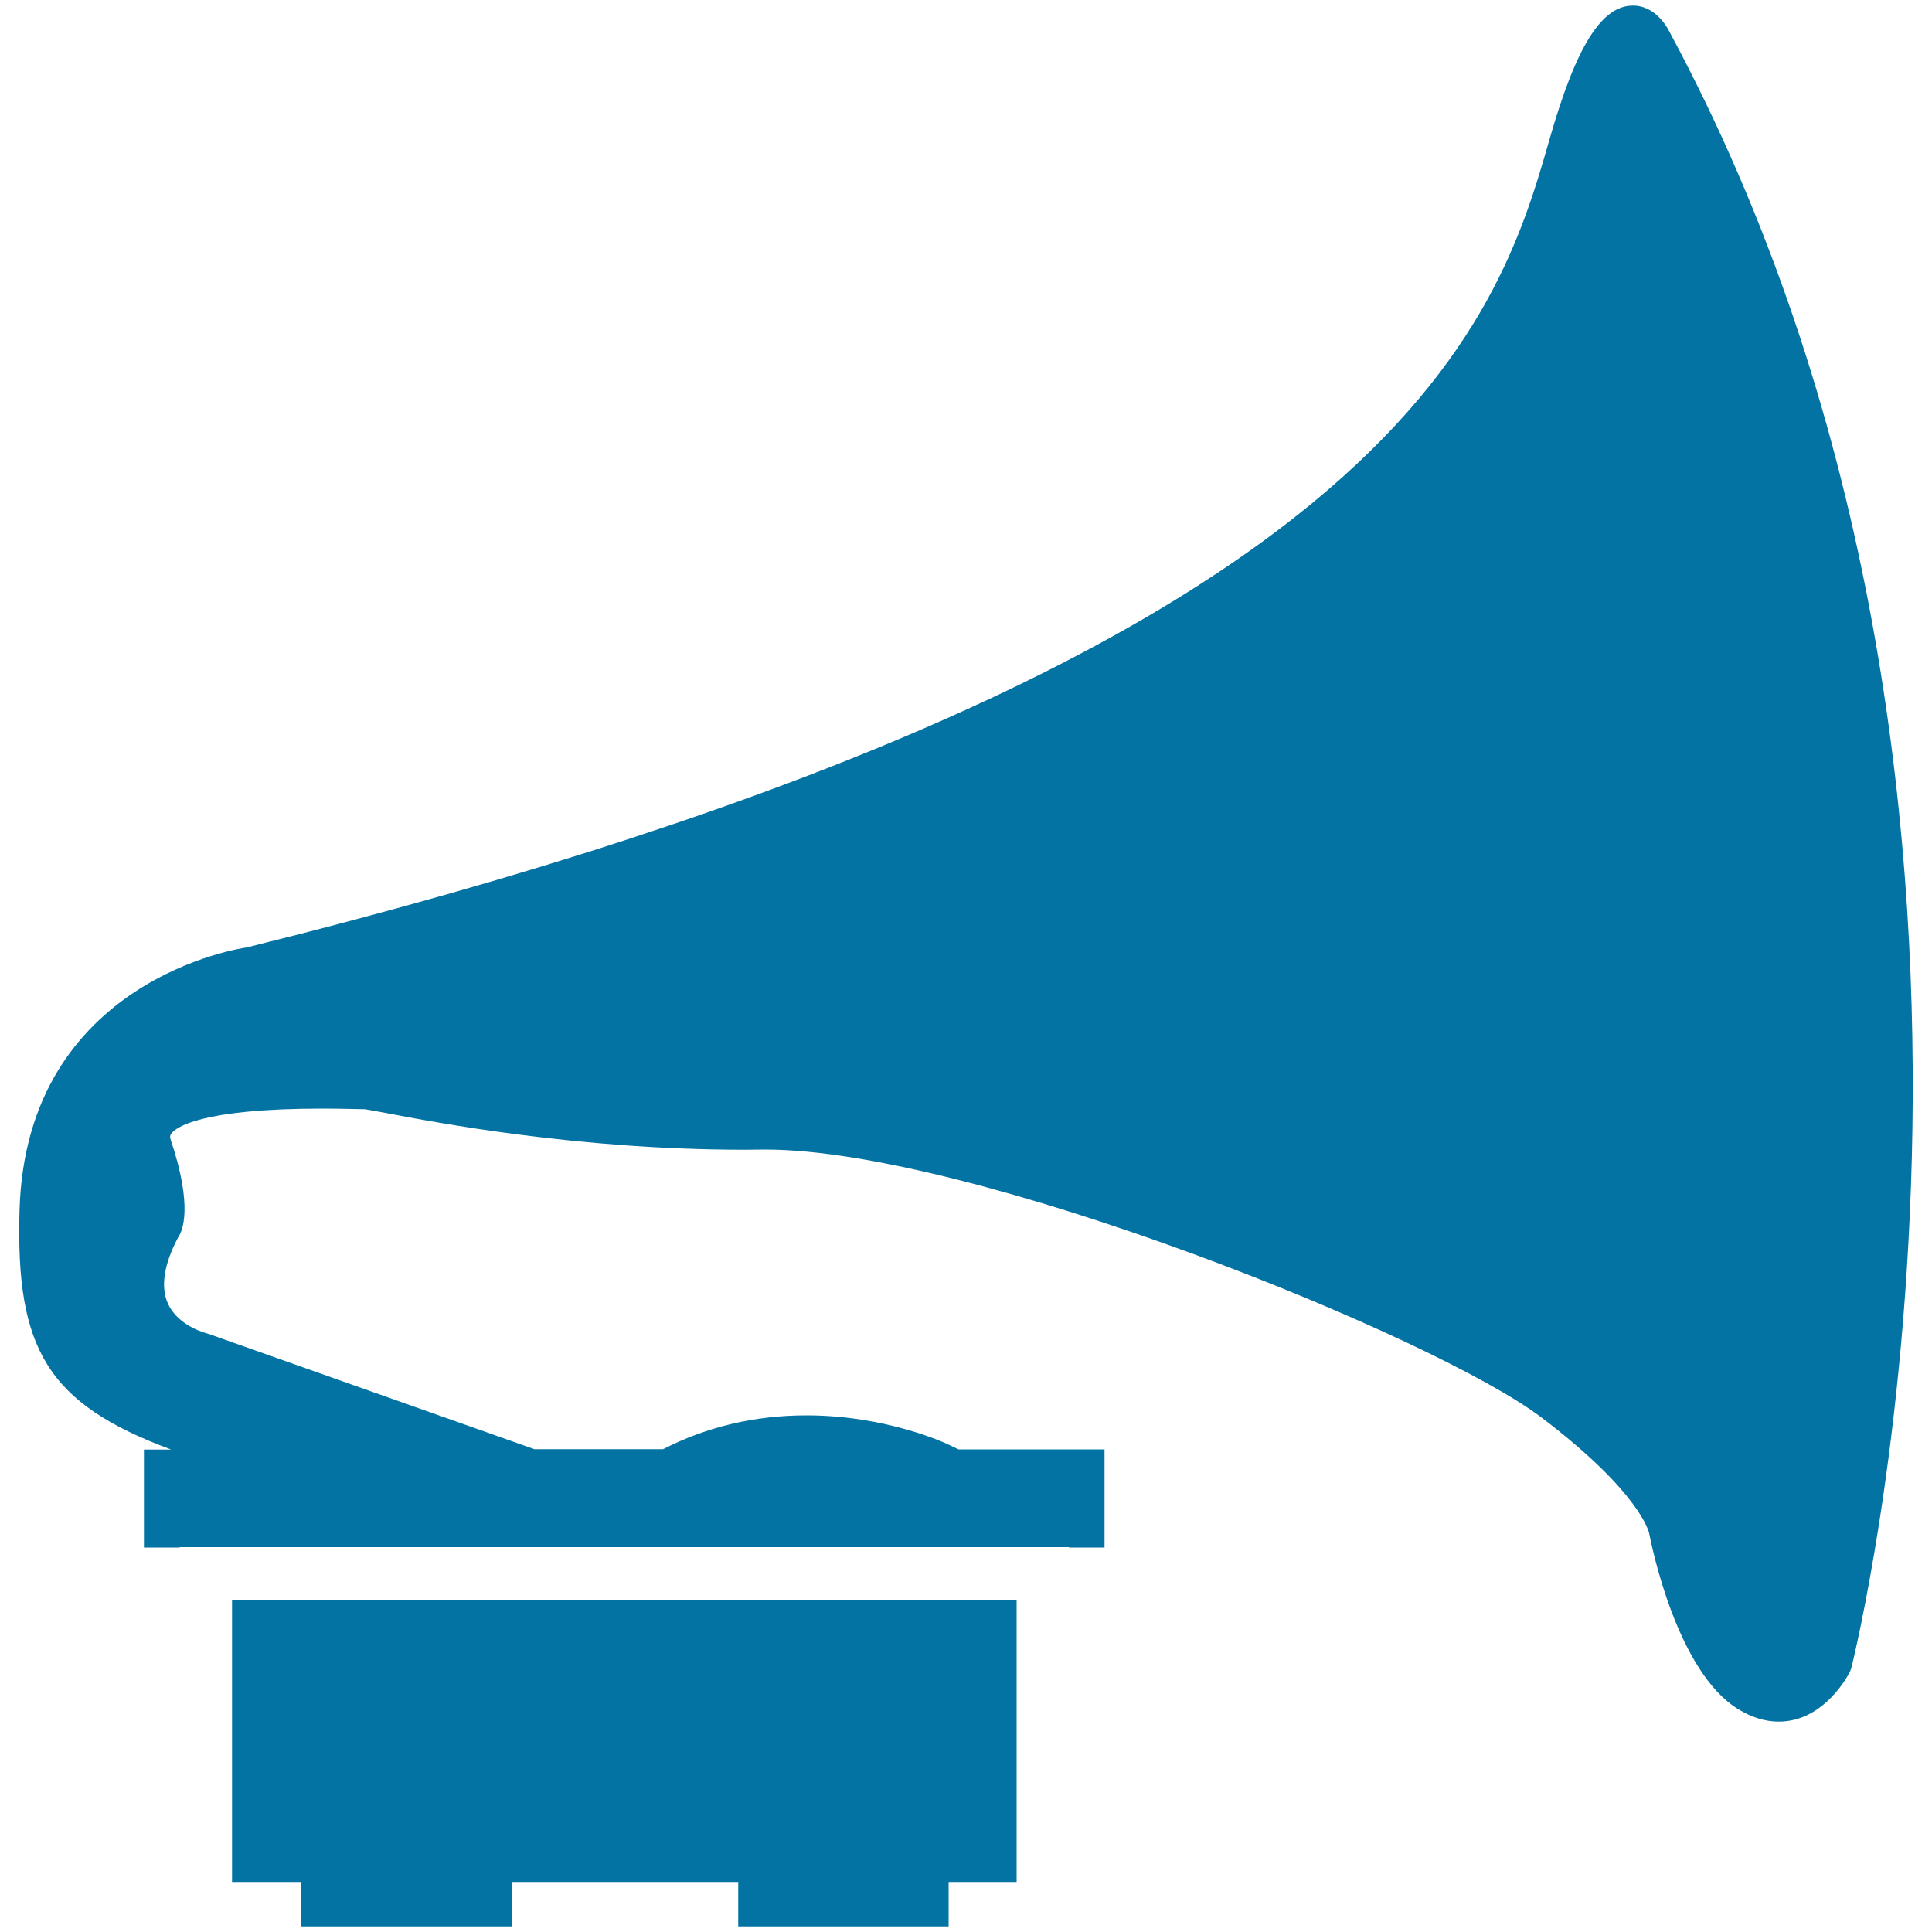
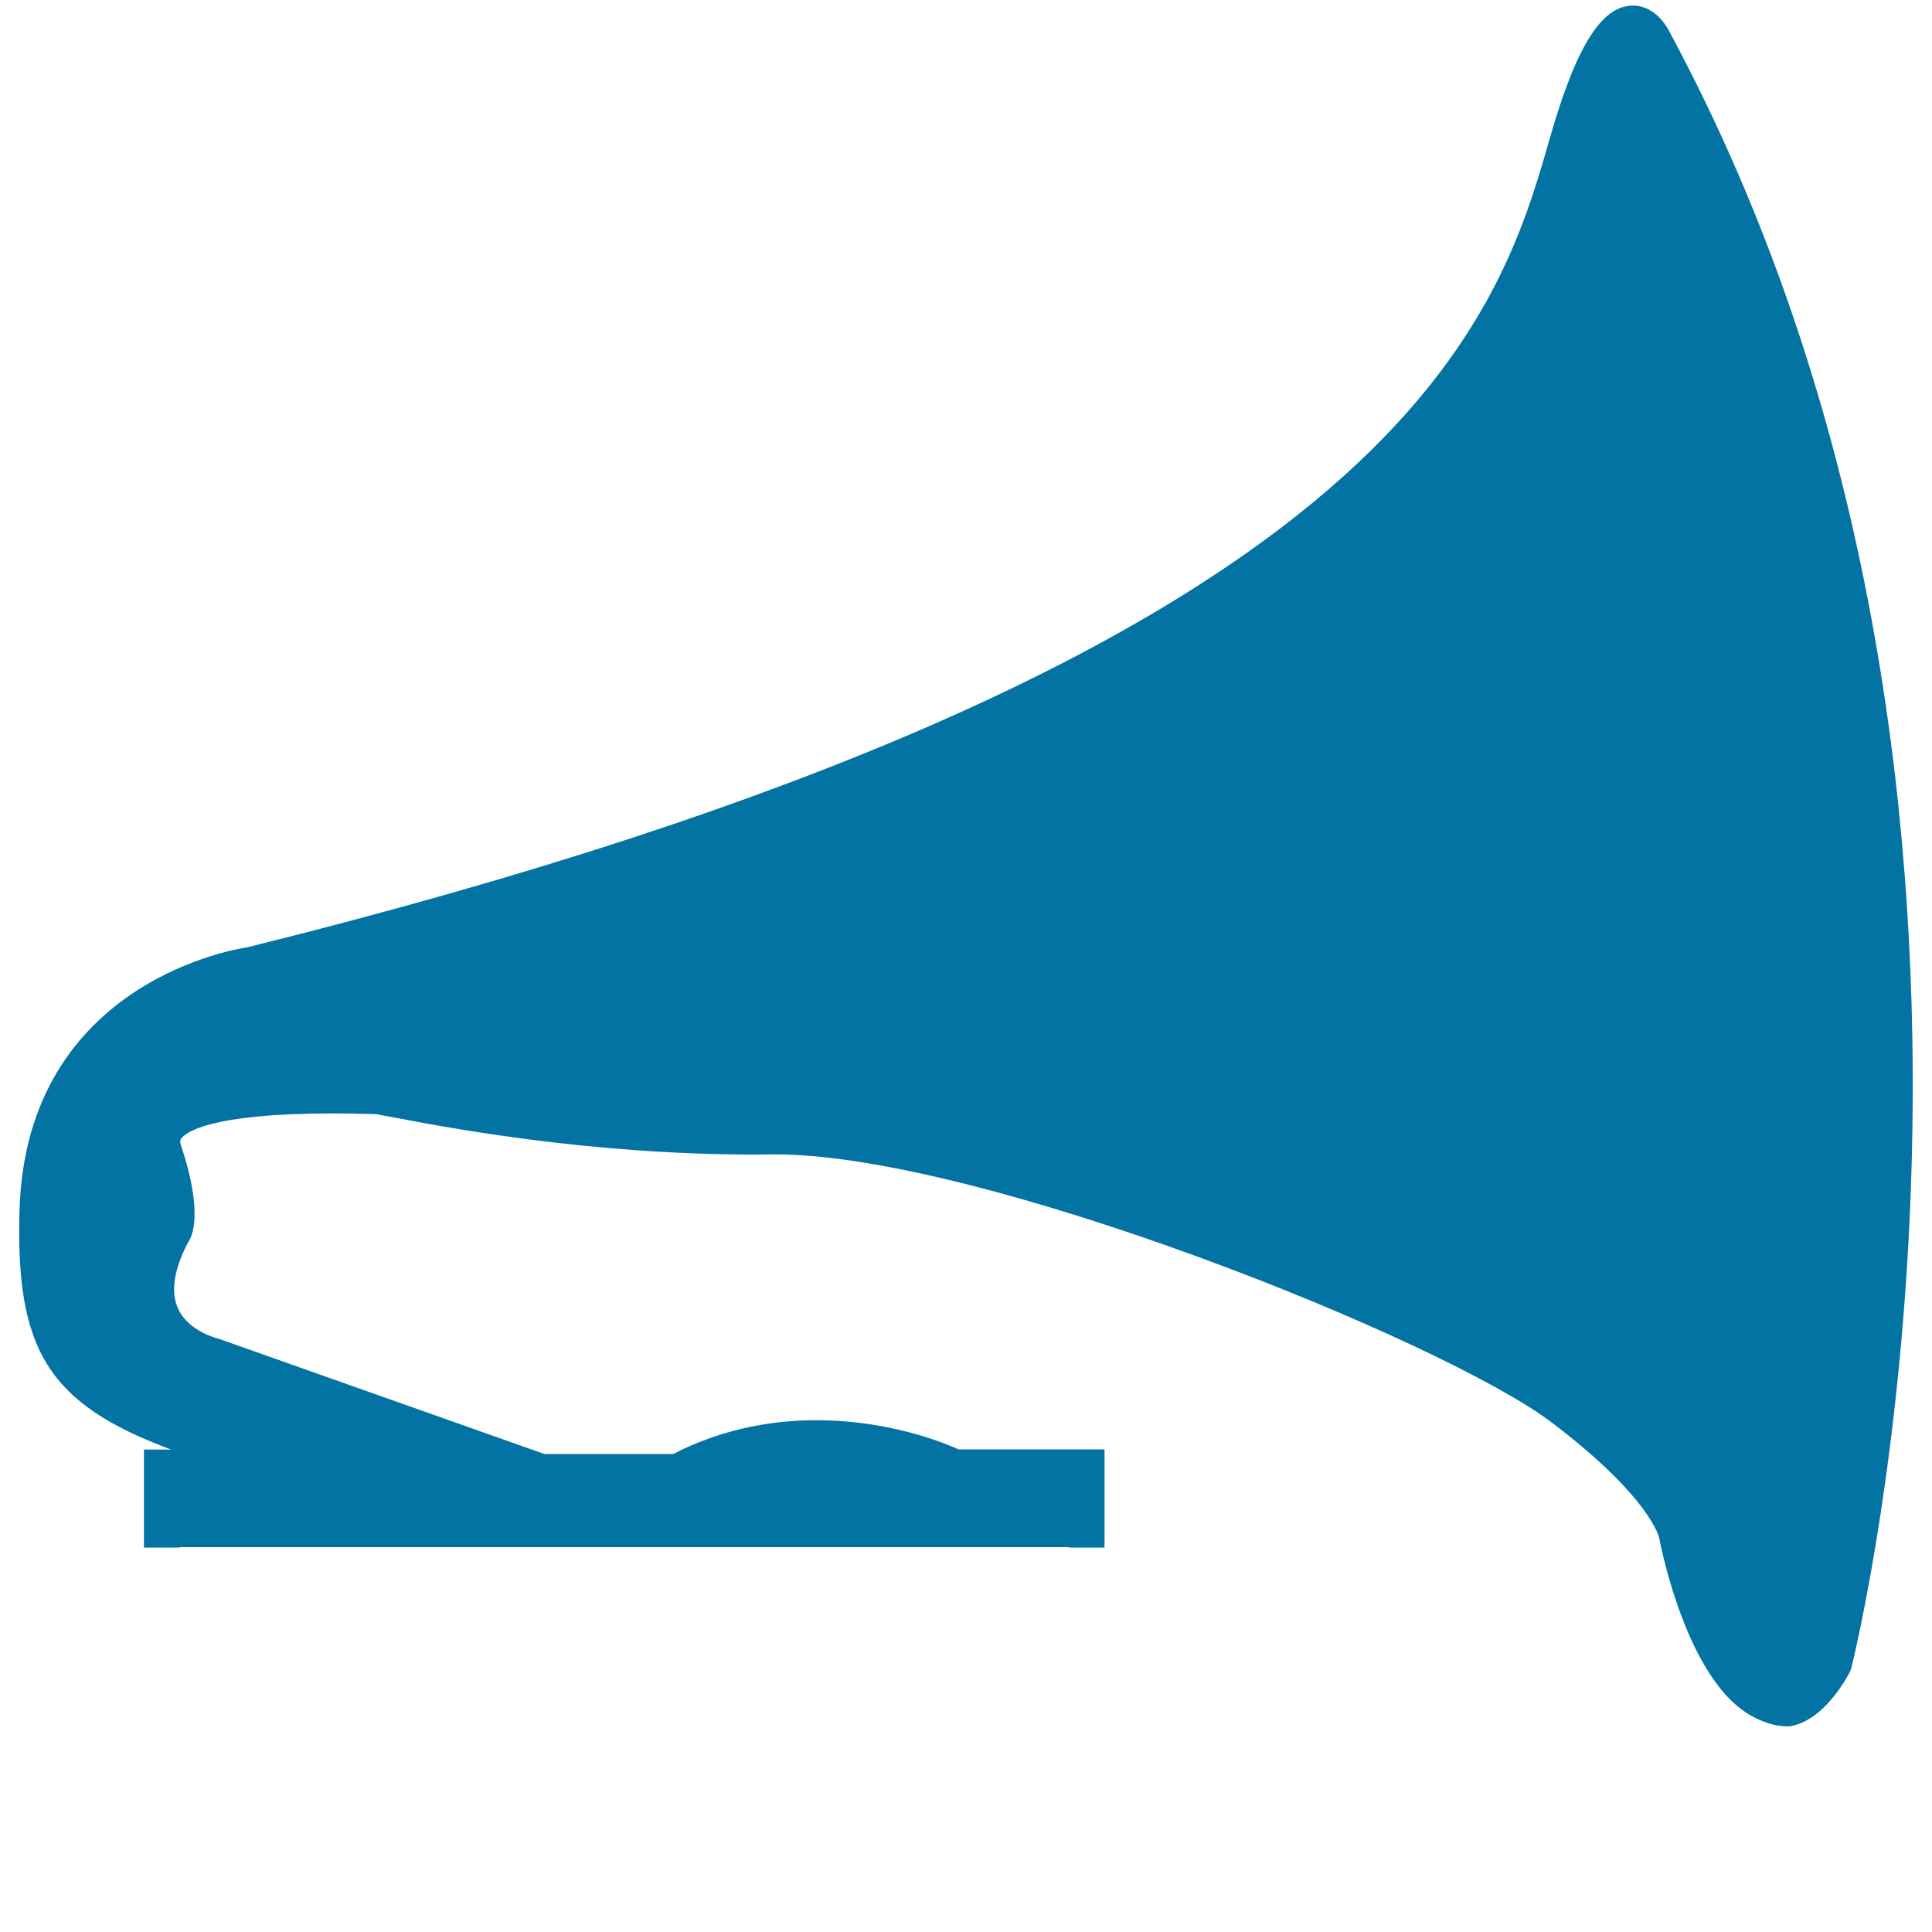
<svg xmlns="http://www.w3.org/2000/svg" viewBox="0 0 1000 1000" style="fill:#0273a2">
  <title>Vintage Music Disc Player SVG icon</title>
  <g>
-     <path d="M957.6,865.1l0.6-1.6c1.2-4.6,114.6-459.4-94-846.9c-0.7-1.4-6.8-13.7-19-13.7c-16.1,0-29.3,20.7-43,68.6c-27.1,94.6-77.6,270.8-674.5,418.9c-1.1,0.1-114.3,15.9-117.6,136.3c-2,71.6,14.4,99.8,78.5,123.6H74.5V801H93v-0.2h187.2h63.1h210v0.2h18.4v-50.8h-75.6l-5.2-2.5c-1.3-0.6-31.9-15.1-73.5-15.1c-26.7,0-51.6,5.9-74.2,17.5h-66.6l-169-59.8c-0.2,0-15.2-3.6-20.6-15.4c-4.1-8.8-2.1-20.8,5.4-34.8c2-2.9,7.6-15.4-4-50c-0.6-1.8-0.3-2.6,0.2-3.3c2.2-3,14.4-13,78.3-13c6.2,0,11.5,0.1,15.3,0.2l5,0.1c0.6,0,1.2,0,1.5,0c1.5,0.2,5,0.9,10.1,1.8c27.6,5.3,101,19.2,186.6,19.2l10.7-0.1c106.7,0,345.9,96.3,401.9,138.8c51,38.7,55.5,59.3,55.6,59.8c1.4,7.3,14.6,71.7,46,91c7,4.3,14,6.5,21,6.5C944.5,891.2,957.1,866.2,957.6,865.1z" />
-     <polygon points="120.1,974.1 156,974.1 156,987.6 156,997.1 265,997.1 265,987.6 265,974.1 382.1,974.1 382.1,987.6 382.1,997.1 491,997.1 491,987.6 491,974.1 526.2,974.1 526.2,828 120.1,828 " />
+     <path d="M957.6,865.1l0.6-1.6c1.2-4.6,114.6-459.4-94-846.9c-0.7-1.4-6.8-13.7-19-13.7c-16.1,0-29.3,20.7-43,68.6c-27.1,94.6-77.6,270.8-674.5,418.9c-1.1,0.1-114.3,15.9-117.6,136.3c-2,71.6,14.4,99.8,78.5,123.6H74.5V801H93v-0.2h187.2h63.1h210v0.2h18.4v-50.8h-75.6c-1.3-0.6-31.9-15.1-73.5-15.1c-26.7,0-51.6,5.9-74.2,17.5h-66.6l-169-59.8c-0.2,0-15.2-3.6-20.6-15.4c-4.1-8.8-2.1-20.8,5.4-34.8c2-2.9,7.6-15.4-4-50c-0.6-1.8-0.3-2.6,0.2-3.3c2.2-3,14.4-13,78.3-13c6.2,0,11.5,0.1,15.3,0.2l5,0.1c0.6,0,1.2,0,1.5,0c1.5,0.2,5,0.9,10.1,1.8c27.6,5.3,101,19.2,186.6,19.2l10.7-0.1c106.7,0,345.9,96.3,401.9,138.8c51,38.7,55.5,59.3,55.6,59.8c1.4,7.3,14.6,71.7,46,91c7,4.3,14,6.5,21,6.5C944.5,891.2,957.1,866.2,957.6,865.1z" />
  </g>
</svg>